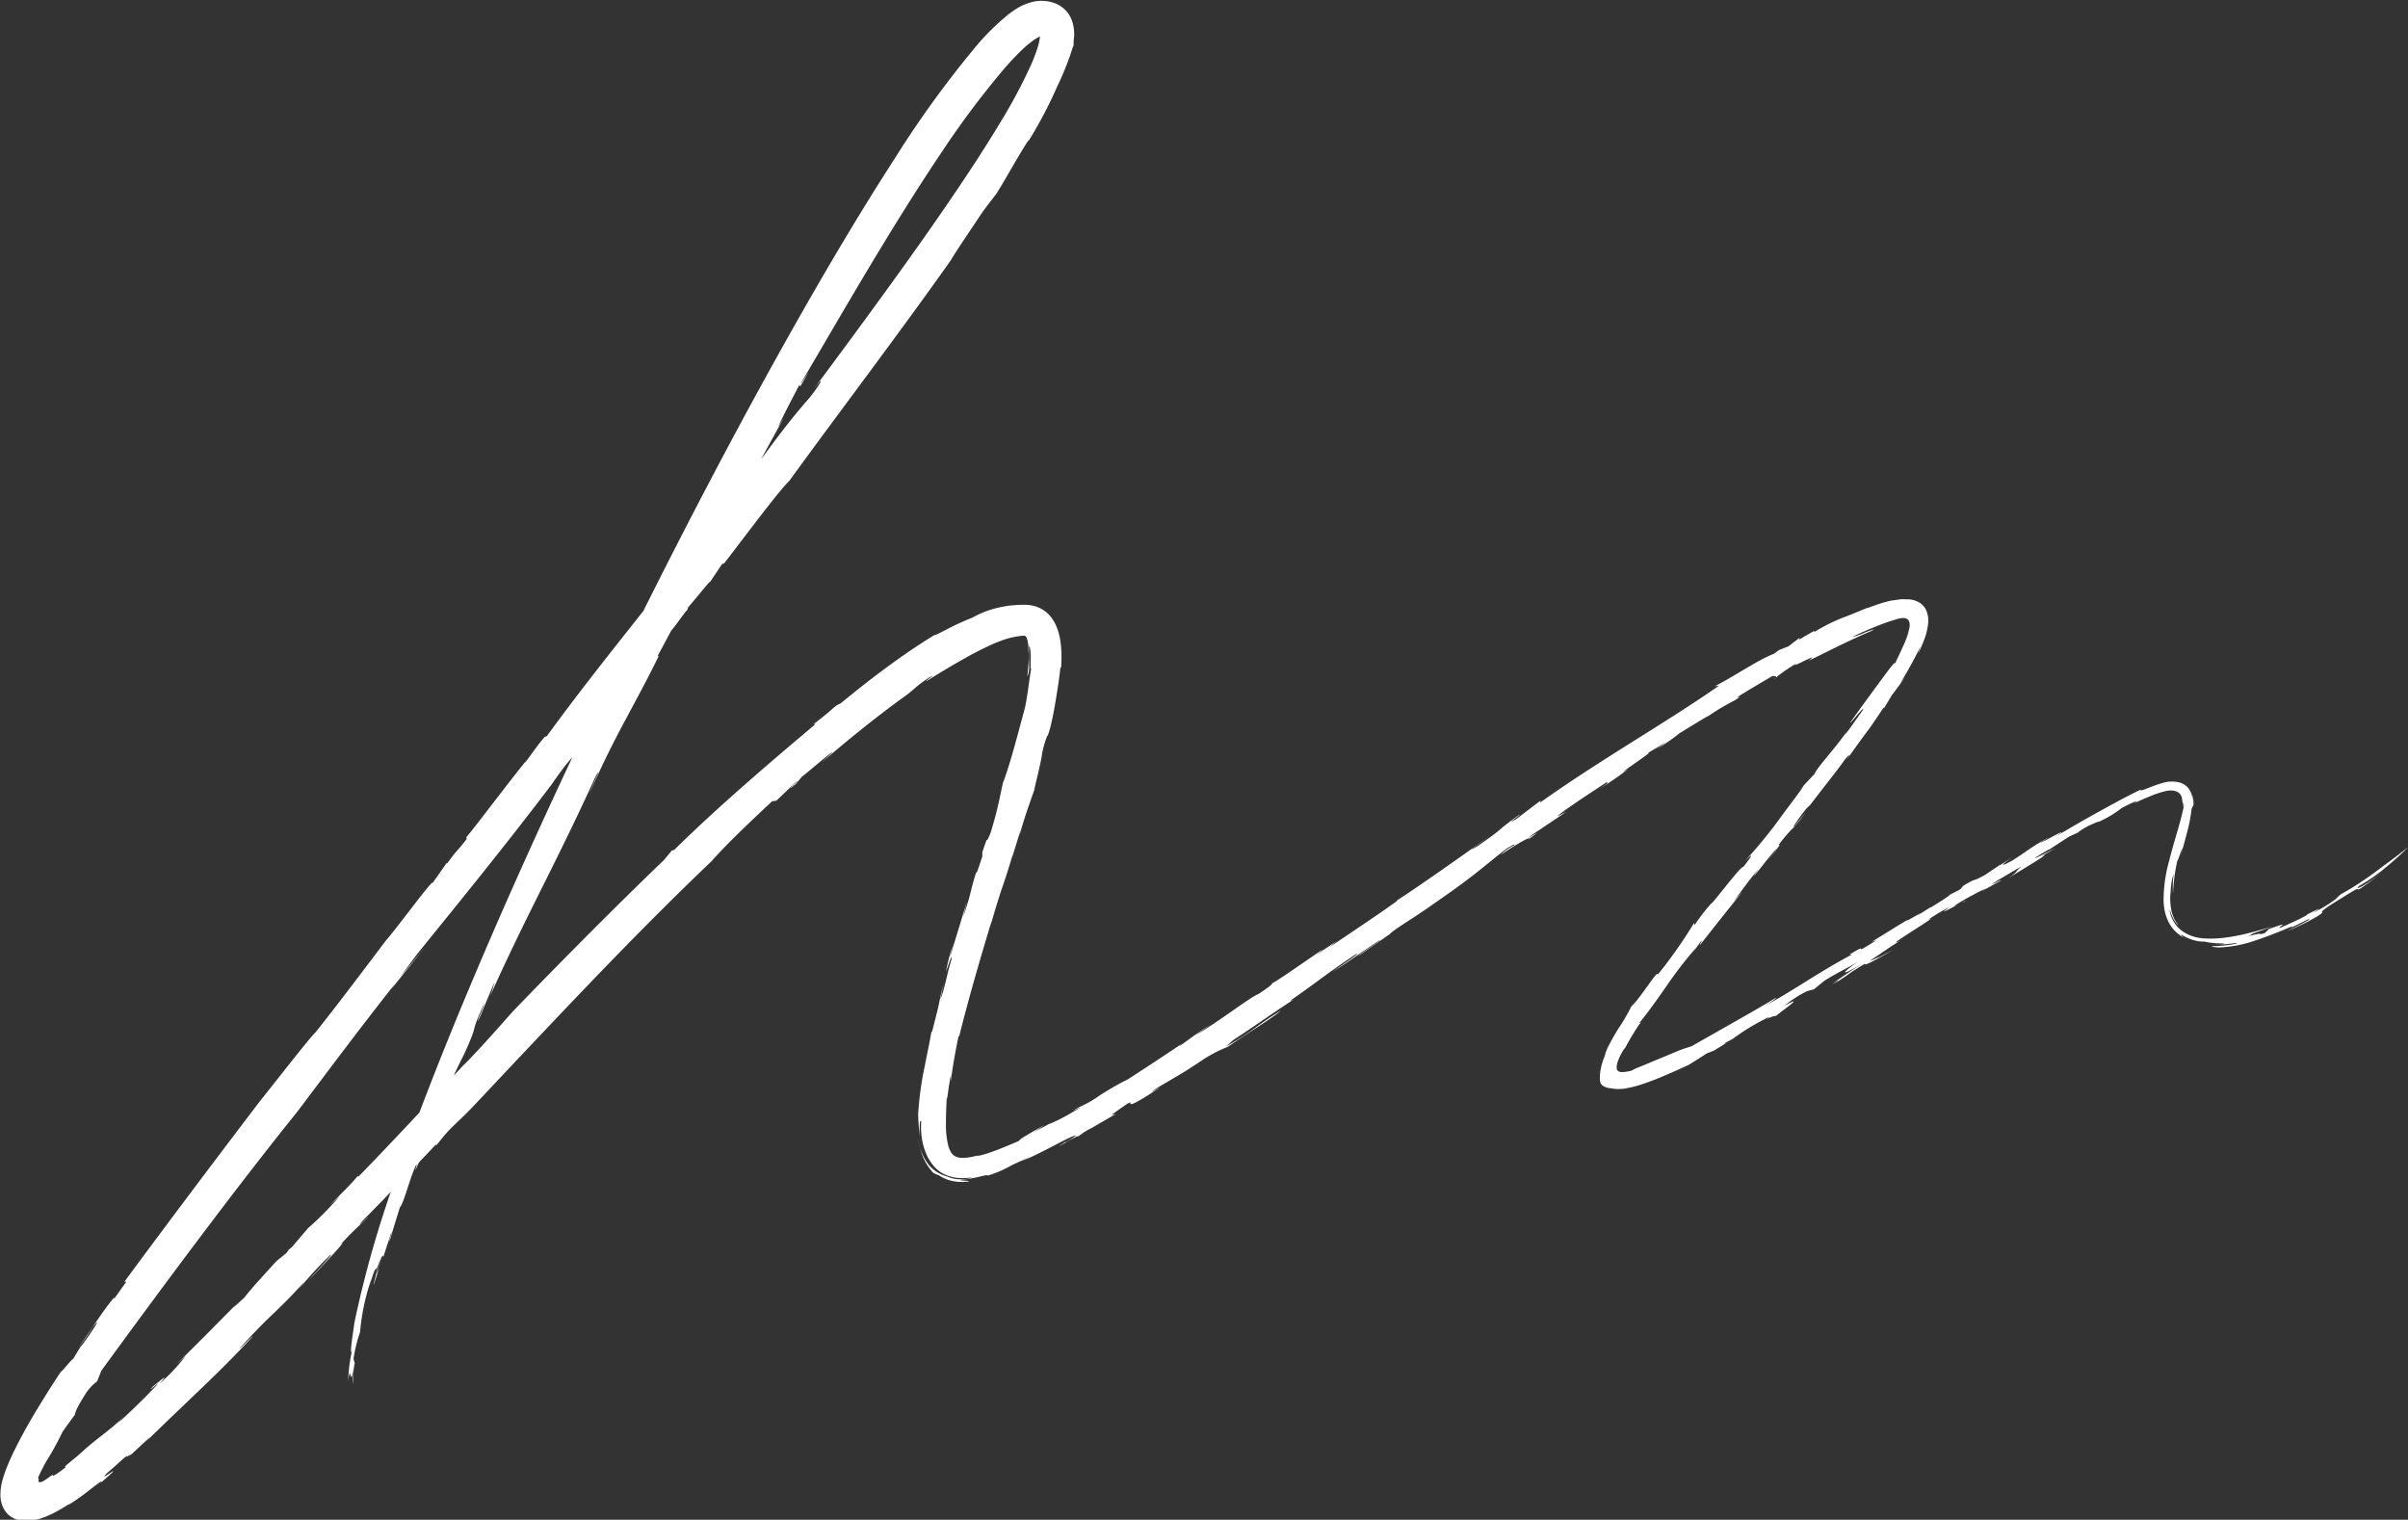
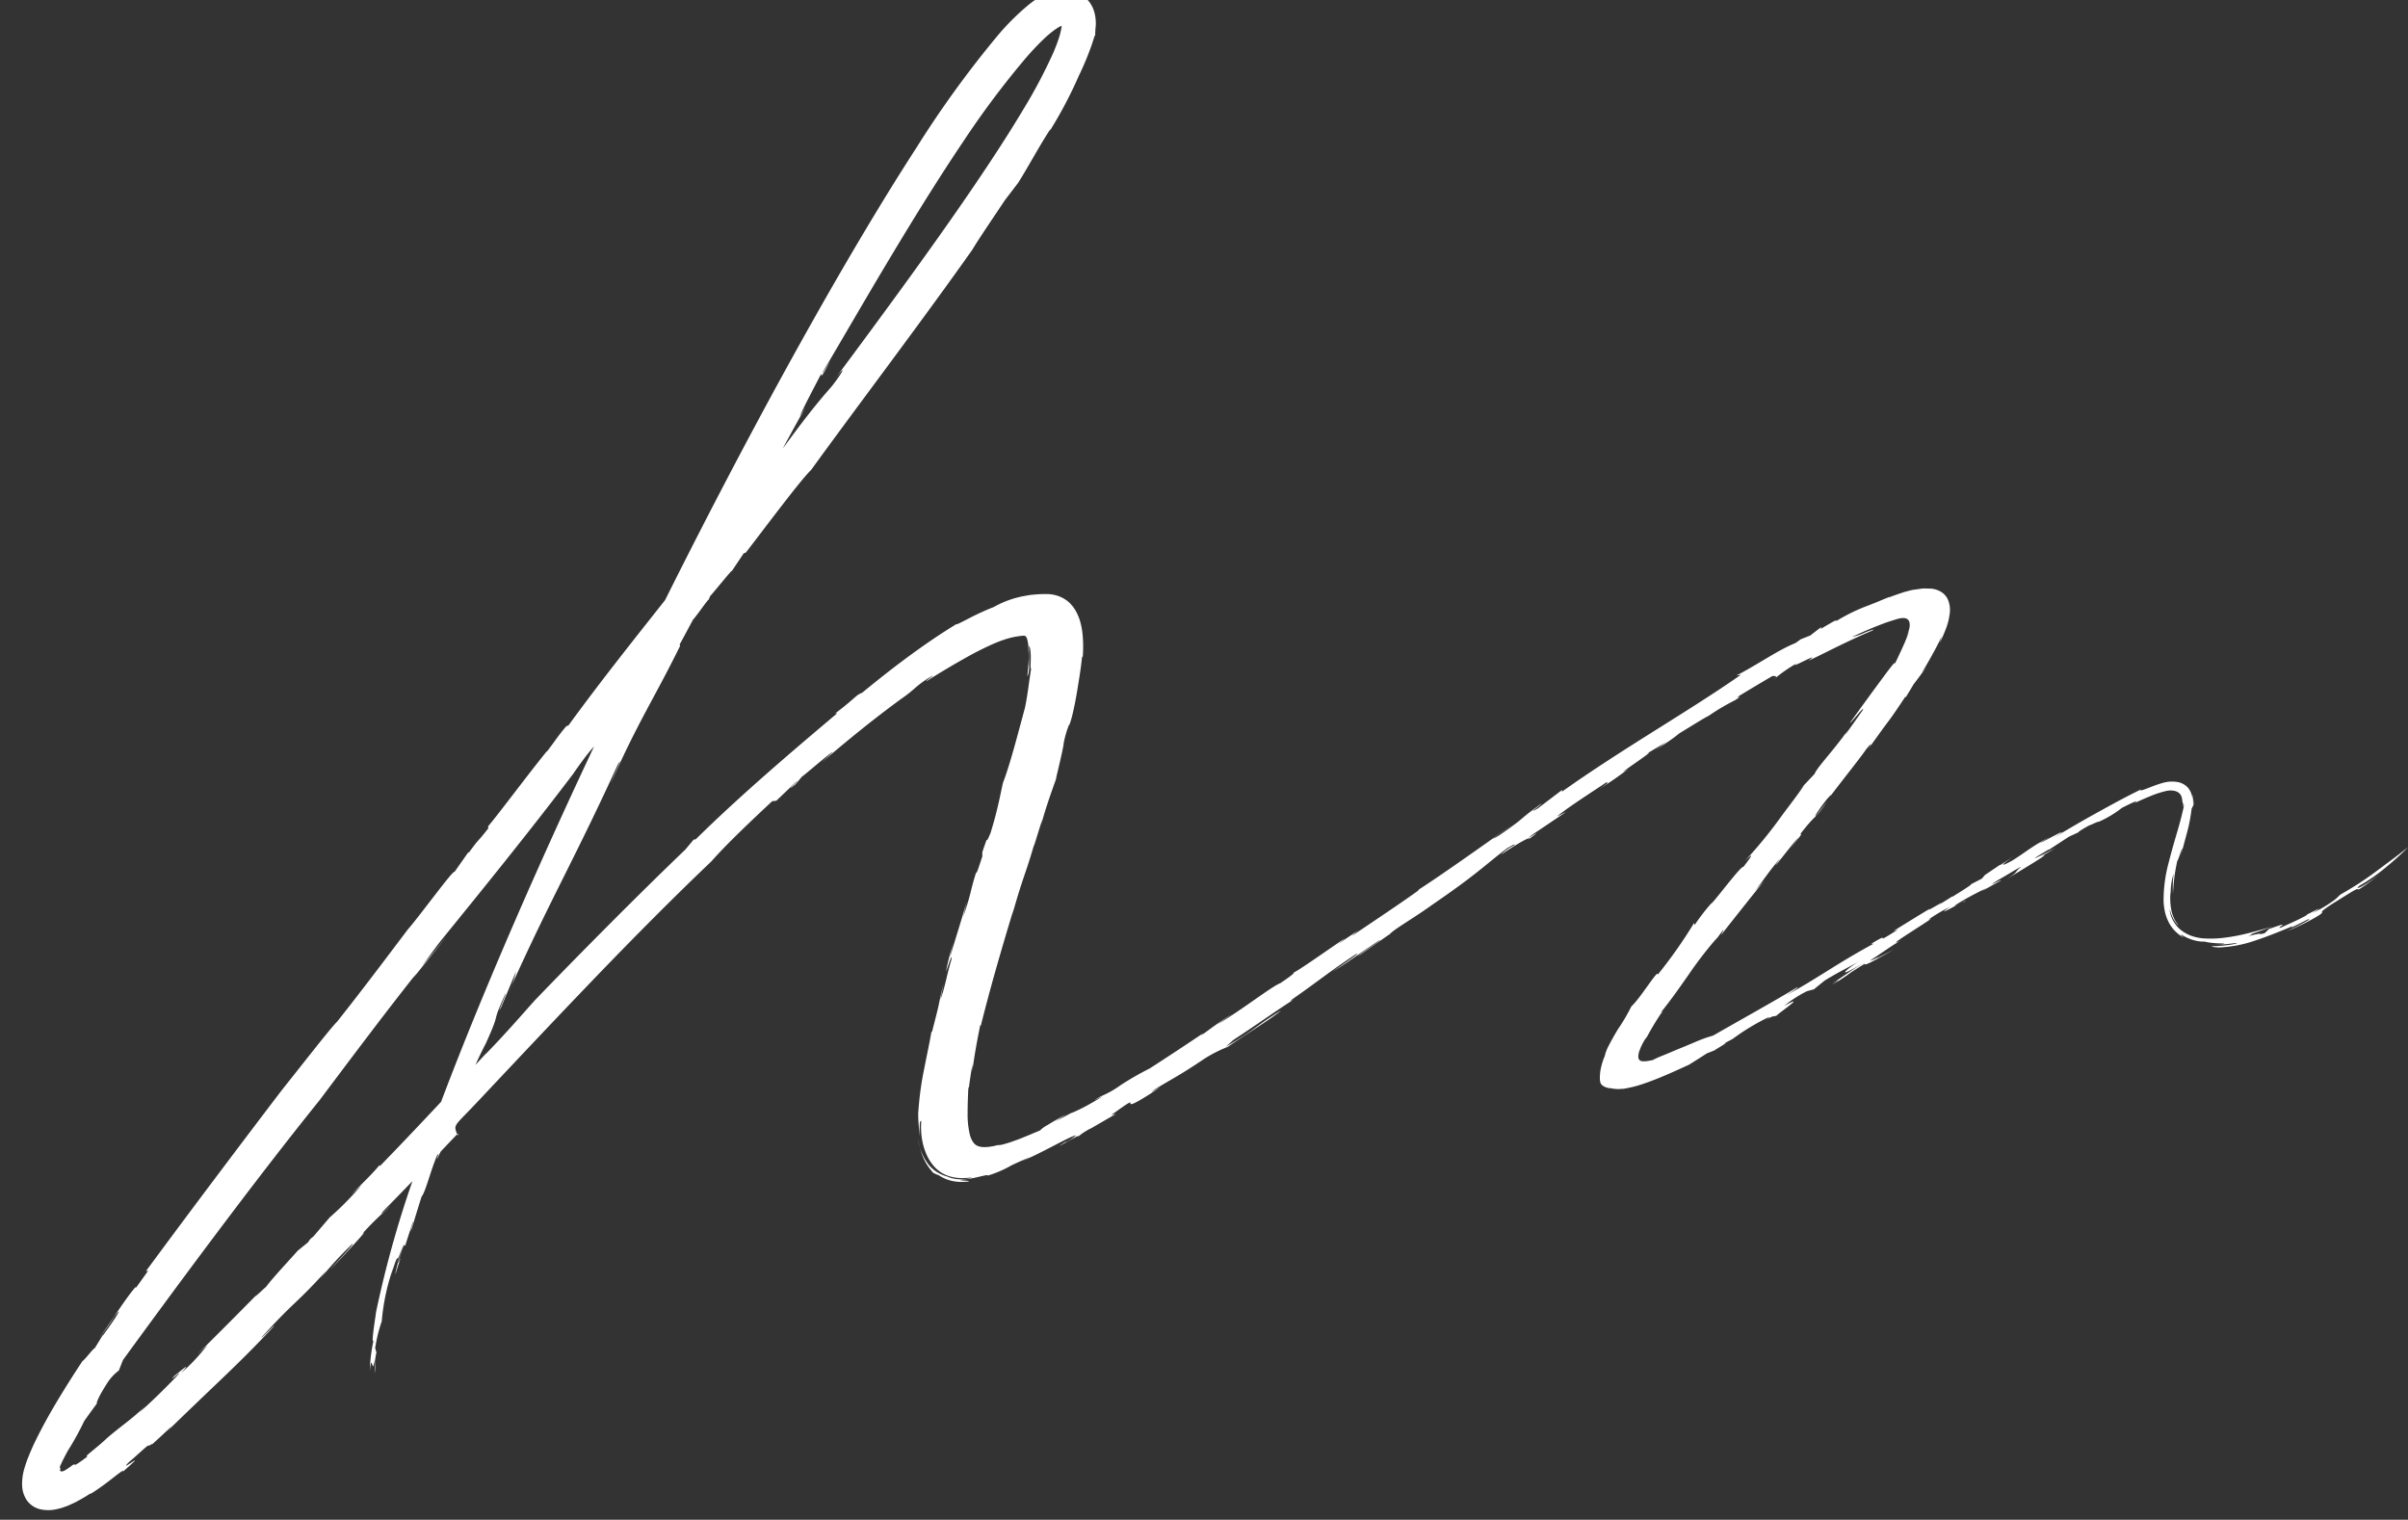
<svg xmlns="http://www.w3.org/2000/svg" width="142.611" height="90" viewBox="0 0 142.611 90">
  <rect x="0" y="0" width="142.611" height="90" fill="#333333" stroke="none" />
-   <path id="Path_43" data-name="Path 43" d="M1113.684,65.142c2.06-2.187,4.419-4.7,6.8-7.176s4.8-4.91,6.951-6.956c.855-.973,2.22-2.273,3.6-3.562l.245-.028,1.139-1.086c.507-.393-.885.824,0,.112l.385-.461c.063-.022.826-.682,1.342-1.1s.77-.609-.2.285c1.54-1.324,3.112-2.6,4.735-3.786a7.7,7.7,0,0,0,.842-.663,6.079,6.079,0,0,1,.956-.675c.271-.127-.424.309-.3.289.927-.583,1.661-1.013,2.292-1.366a18.621,18.621,0,0,1,1.686-.851,7.933,7.933,0,0,1,.793-.293c.134-.036.272-.078.41-.1.07-.015.141-.03.21-.038s.152-.024.2-.027l.144-.013a.2.2,0,0,1,.056,0,.183.183,0,0,1,.1.062.229.229,0,0,1,.035.058,1.127,1.127,0,0,1,.051.164,2.721,2.721,0,0,1,.064.56q-.016-.148-.041-.283a4.87,4.87,0,0,1,.032,1.123c-.012.2-.031.379-.044.511a1.5,1.5,0,0,0-.017.221,1.468,1.468,0,0,0,.1-.686c0-.128-.005-.277-.008-.467s0-.408,0-.663c.069.032.11.366.107.709s-.029.672.022.638c-.149.92-.195,1.489-.364,2.314-.377,1.385-.894,3.41-1.3,4.436-.166.695-.281,1.495-.735,2.969-.42,1.026-.008-.276-.492,1.149l0,.252c-.381,1.174-.342.984-.36.931-.4,1.261-.238,1.077-.773,2.649l.209-.9c-.338,1.181-.5,1.654-.994,3.3a7.141,7.141,0,0,1,.327-1.185,13.045,13.045,0,0,0-.562,2.022c.068-.131.416-1.266.319-.689-.253.812-.408,1.768-.646,2.334l.181-.916c-.213.864-.249,1.1-.308,1.366s-.137.557-.389,1.551c.02-.109-.009-.061-.013-.108-.106.643-.268,1.375-.427,2.193a18.506,18.506,0,0,0-.362,2.728q0-.191,0-.381a10.5,10.5,0,0,0,.106,1.717,5.5,5.5,0,0,1-.018-.634,1.347,1.347,0,0,1,.022-.247c.018-.078.041-.026.074-.078a4.53,4.53,0,0,0,.035,1.051,3.76,3.76,0,0,0,.306,1.023,2.731,2.731,0,0,0,.337.541,2.07,2.07,0,0,0,.573.5,2.339,2.339,0,0,0,1.045.284,1.7,1.7,0,0,0,.228,0,3.519,3.519,0,0,0,.469-.041,1,1,0,0,1-.438.1,1.976,1.976,0,0,1-1.036-.155,2.172,2.172,0,0,1-.622-.28,2.12,2.12,0,0,1-.442-.391,3.146,3.146,0,0,1-.651-1.573,5.356,5.356,0,0,0,.179.77,3.576,3.576,0,0,0,.306.7c.242.408.5.615.352.52.064.035.126.069.189.1s.131.056.2.08a2.293,2.293,0,0,0,.959.37,3.048,3.048,0,0,0,.421.03l.375-.023c.135-.045-.2-.049-.366-.066-.088-.011-.139-.028-.07-.037l.193-.025.175-.02.11-.013.119-.024c.386-.066.606-.136.755-.162a.719.719,0,0,1,.227-.03c.046.013-.057.072.046.013a6.68,6.68,0,0,0,1.293-.554c.172-.094.343-.168,1.2-.556l-.325.174c-.121.06-.242.117-.318.145,1.263-.5,2.936-1.514,3.345-1.587a2.529,2.529,0,0,1-.625.412l.009-.028c-.627.394-.358.243.023.031s.87-.487.7-.321a3.65,3.65,0,0,1,.808-.521l1.443-.838-.273.067c1.145-.83,1.129-.78,1.13-.7s.01.186,1.185-.561c1.466-.986-.577.336.31-.289,1.018-.623,1.432-.8,2.877-1.777a8.033,8.033,0,0,1,1.4-.712c.866-.611,2.7-1.742,3.153-2.153-1.545.941-1.444,1.085-3.277,2.149l.447-.4c1.226-.8,2.758-1.883,3.613-2.42-.179.1-.267.131-.171.043,1.71-1.194,2.156-1.606,3.845-2.724.266-.082-.721.575-1.432,1.066,1.118-.681,1.133-.764,2.822-1.886.129,0-1.13.767-1.284.957l1.841-1.286c-.005.009.005.008.008.012.2-.283,1.418-.958,2.529-1.764,2.681-1.838,3-2.251,4.431-3.346.418-.246.553-.3.4-.161a2.544,2.544,0,0,0-.761.544c.9-.63,2.049-1.255,1.57-.87,1.421-1.01-.554.3.305-.329l1.979-1.333c-.268.107-.971.567.026-.165.854-.6,1.277-.867,2.41-1.621-.147.135.408-.161-.442.4a17.123,17.123,0,0,0,1.712-1.182c-1.272.774,2.008-1.389,1.03-.857l1.275-.767c-.285.184-.3.238-.72.5a10.461,10.461,0,0,0,1.436-.976c.45-.27,1.6-.993,1.715-1.022a12.992,12.992,0,0,1,1.576-.935c.585-.382.016-.081.173-.213q1.013-.62,2.037-1.217c.136-.019.378.005.08.2a8.751,8.751,0,0,1,1.377-.961c-.313.235.084.029.447-.146s.689-.325.226,0c.355-.153,1.015-.493,1.725-.839s1.469-.7,2.008-.923c.323-.158.025-.07-.35.077a3.905,3.905,0,0,1-.806.281c.76-.36,1.345-.6,1.824-.781.241-.095.451-.158.648-.221l.181-.056a1,1,0,0,1,.163-.04.822.822,0,0,1,.341-.018.318.318,0,0,1,.251.228.834.834,0,0,1-.011.408,1.965,1.965,0,0,1-.071.233l-.023.061-.039.095c-.025.064-.056.13-.086.2.045-.093.088-.186.128-.279.031-.069.055-.126.079-.192q-.023.088-.048.165c-.005.02-.023.065-.034.1l-.037.1c-.05.13-.1.241-.138.337-.085.193-.148.329-.2.446-.112.235-.185.4-.385.809.064-.212-.208.138-.693.794s-1.19,1.618-1.941,2.664c-.084.208.92-1.112.74-.726q-.49.7-.995,1.4c-.08.095.018-.066.139-.252-.883,1.26-1.827,2.205-2,2.63l-1.076,1.144.43-.449c-.091.2-1.146,1.568-1.353,1.861a27.093,27.093,0,0,1-2.138,2.609c.224-.214.774-.754-.079.342-.119-.114-1.861,2.244-1.9,2.16a11.353,11.353,0,0,0-.991,1.288l-.022-.137a28.075,28.075,0,0,1-2.161,3.073c.057-.4-1.021,1.393-1.558,1.875a11.576,11.576,0,0,1-.791,1.347c-.092.151-.182.3-.266.451s-.151.268-.249.462a2.542,2.542,0,0,0-.273.685,3.877,3.877,0,0,0-.247.814,2.924,2.924,0,0,0-.041.419,1.7,1.7,0,0,0,.01.233.478.478,0,0,0,.08.214.721.721,0,0,0,.3.178,1,1,0,0,0,.16.039l.166.016.066.017.082.008.2.016c.076,0,.163-.01.255-.015.046,0,.093,0,.143-.013l.159-.03a6.42,6.42,0,0,0,.726-.18l.2-.065.19-.066c.1-.032.194-.07.292-.106.788-.293,1.618-.679,2.239-.963.363-.222.719-.45,1.074-.679l.438-.172c.166-.119,1.077-.635.487-.363l.6-.32a13.318,13.318,0,0,1,1.976-1.213c.282-.139.225-.071-.023.09.589-.336.368-.136.711-.284-.429.215,1.994-1.423.388-.552a7.213,7.213,0,0,1,1.351-.869l.406-.108.625-.51c.886-.547,1.3-.715,2.033-1.138-.734.45-1.533,1.176.376.024-1,.617-1.458.967-1.967,1.3.4-.233.6-.342.01.068,1.478-.925.465-.358,1.934-1.258-.029.136.4-.085,1.707-.834l-1,.519a1.475,1.475,0,0,1,.171-.135,1.893,1.893,0,0,1-.581.274c.292-.175,1.645-1.142,1.922-1.238-1.563.764,2.522-1.673,1.526-1.181a9.491,9.491,0,0,1,1.311-.778c-1.192.812.987-.463.823-.281.443-.3-1.007.522-.407.114.73-.45,1.3-.722,1.727-.941l-.3.2,1.158-.643c.161-.155-1.144.586-.111-.064.286-.148,1.322-.8,1.31-.741-.464.357-.054.22-.937.768.734-.453,3.091-1.852,2.089-1.372l.889-.515c-.579.286-2.176,1.135-.4.08l-.006.027,1.2-.783.569-.263c-.029-.013.156-.146.62-.4.136-.041.58-.27.564-.215a6.293,6.293,0,0,0,1.384-.828c.762-.391,1.062-.5.728-.276.264-.123.578-.265.911-.4a5.693,5.693,0,0,1,1.009-.331l.114-.02.094-.005a.978.978,0,0,1,.178.01.72.72,0,0,1,.3.1.528.528,0,0,1,.231.413,1.143,1.143,0,0,1,.025.15c.005.043.005.1.009.138,0,.087,0,.138,0,.164,0,.052.011,0,.017-.073s.012-.154.021-.174.026.015.031.223c-.064.3-.174.757-.336,1.316s-.362,1.221-.544,1.945a8.566,8.566,0,0,0-.317,2.351,3.8,3.8,0,0,0,.082.633,2.657,2.657,0,0,0,.226.618,2.157,2.157,0,0,0,.888.9c-.166-.14-.191-.194-.146-.173a1.074,1.074,0,0,1,.124.069c.059.029.133.073.218.111a2.623,2.623,0,0,0,.588.191,2.462,2.462,0,0,0,.291.037,1.346,1.346,0,0,0,.234-.01c-.149-.008-.063.022.115.052a5.3,5.3,0,0,0,.656.062c.211.007.368.016.321.031a1.637,1.637,0,0,1-.241.028,4.518,4.518,0,0,1-.663.007,7.508,7.508,0,0,0,1.467-.071c.5-.04-.09.09-.638.138l-.381.029c-.112,0-.2.008-.248.015-.1.011-.026.042.365.067a7.467,7.467,0,0,0,2.189-.417c.672-.223,1.354-.493,2.217-.855-.263.181.062.023.4-.147s.69-.364.511-.2a10.092,10.092,0,0,1-1.292.648l.313-.112a13.859,13.859,0,0,0,1.484-.747c.244-.15.3-.2.307-.234.014-.064-.148-.027.609-.521.891-.554,1.238-.777,1.394-.844s.11.007.175-.006a15.466,15.466,0,0,0,1.551-1.16c-.976.837-1.963,1.325-1.514.937a10.407,10.407,0,0,0,1.613-1.13,15.99,15.99,0,0,0,1.268-1.154c-.592.474-.992.765-1.3.992l-.7.522a18.8,18.8,0,0,1-1.986,1.279c-.152.119-.2.2-.39.345a7.908,7.908,0,0,1-1.279.763c.9-.561-.091-.015-.365.1.159-.046-.1.1-.453.273s-.818.377-1.053.486c-.229.062-.006-.065.07-.134s.017-.062-.785.22c-.084.083-.168.17-.256.25-.325.09-.265.042-.293.029a4.823,4.823,0,0,0-.832.2c.369-.12.3-.148.38-.189s.3-.1,1.2-.438c-.544.169-1.028.3-1.475.411s-.86.189-1.263.242a6.49,6.49,0,0,1-1.2.06,2.819,2.819,0,0,1-1.257-.333,2.245,2.245,0,0,0,.38.146,1.758,1.758,0,0,1-.688-.389,1.905,1.905,0,0,1-.5-.769c-.089-.3-.08-.4-.07-.371s.048.173.115.34a1.79,1.79,0,0,0,.259.462c.088.113.151.16.107.094a1.7,1.7,0,0,1-.252-.418,2.206,2.206,0,0,1-.143-.464,3.718,3.718,0,0,1-.05-.957c.008-.038.011-.047.014-.047a3.887,3.887,0,0,1,.176-1.134,6.389,6.389,0,0,0-.036,1.163,10.773,10.773,0,0,1,.262-1.955c-.012.22.516-1.549.177-.185l.38-1.414a9.4,9.4,0,0,0,.281-1.448c.043-.08.081-.163.118-.249a2.18,2.18,0,0,0-.041-.438c-.02-.1-.041-.14-.041-.132s.012.068.022.185c.009.058.01.132.014.218s0,.18-.01.288a2.211,2.211,0,0,0-.016-.511,1.191,1.191,0,0,0-.271-.625,1.086,1.086,0,0,0-.675-.333,1.9,1.9,0,0,0-.747.045c-.453.123-.831.288-1.08.379s-.364.12-.262.02c-1.041.51-1.723.893-2.463,1.3s-1.526.851-2.717,1.569c.9-.575.357-.3-.172-.017s-1.04.558-.07-.032c-1.172.63-1.353.868-2.243,1.416-.865.466-.542.154.352-.421l-1.048.679.009-.029-.9.607c-1.01.545-.26.036-1.283.637l-.174.211-.714.37c.279-.121-.311.258-1.043.711l.005-.027-.885.557c.856-.584-.826.479-.453.176-.767.46-.782.472-2.155,1.321l.274-.093c-1.774,1.135-.122-.033-1.585.843l.128.006c-2.163,1.161-3.54,2.194-5.147,3.031.891-.533.622-.475.615-.446-1.336.809-3.558,2.042-4.955,2.846-.285.088-.461.139-.754.255s-.7.3-1.46.605c-.271.118-.485.208-.659.278l-.226.09-.117.05c-.145.06-.232.107-.37.176-.094.02-.2.042-.31.056a1.249,1.249,0,0,1-.173.016.6.6,0,0,1-.18-.012.242.242,0,0,1-.148-.1.335.335,0,0,1-.04-.18,1.154,1.154,0,0,1,.075-.353,3.382,3.382,0,0,1,.254-.542,1.709,1.709,0,0,1,.1-.156c.012-.015.03-.041.042-.055s.022-.023.028-.023a15.985,15.985,0,0,1,.858-1.429l.1-.094-.115.043c.644-.8,1.141-1.52,1.643-2.237a23.326,23.326,0,0,1,1.713-2.215l-.206.3.518-.712c.11-.09-.095.2-.088.261q1.261-1.608,2.544-3.2l-.543.6c.53-.679.837-1.176,1.486-1.92-.938,1.349.851-1.062,1.079-1.218l-.525.705c.742-.943.742-.944.625-.912.949-1.238.771-.752,1.6-1.931l-.636.8c-.22.211.191-.4.615-.939.109-.121.433-.483.118-.066.738-.981,1.893-2.423,2.195-2.874.419-.519.328-.313.125-.014.767-1.071.942-1.312,1.122-1.55s.364-.475,1.095-1.581l.008.06q.24-.388.472-.781.4-.518.777-1.055l-.293.372c.231-.372.408-.682.591-1.012s.374-.678.6-1.156c-.041.138-.084.275-.129.411.139-.289.254-.547.354-.81a3.747,3.747,0,0,0,.242-.949,1.614,1.614,0,0,0-.091-.777,1.027,1.027,0,0,0-.467-.525,1.426,1.426,0,0,0-.322-.128l-.175-.036-.189-.005c-.128,0-.257-.014-.394,0l-.43.06a2.381,2.381,0,0,0-.374.078c-.112.031-.235.058-.353.1-.237.079-.5.165-.774.282-.157.048.184-.1.367-.173l-.669.266c-.185.08-.34.144-.478.2-.273.109-.464.187-.661.259a10.534,10.534,0,0,0-1.721.86c.109-.081-.113.008-.046-.047-.287.166-.575.331-.857.5l.029-.108c-.217.166-.437.327-.65.5l-.571.226-.314.225c-.993.39-2.213,1.259-3.494,1.92l.264-.043c-2.976,2.091-7.037,4.39-10.6,6.926l.019-.111-1.439,1.094c-.835.491.442-.385.169-.249-1.57,1.124-.6.551-2.437,1.836-.978.6.3-.275.726-.6-1.713,1.218-4.245,3.011-5.5,3.815-.021.028-.089.092-.023.052-1.137.823-2.681,1.836-3.954,2.709a3.8,3.8,0,0,1,.636-.5c-.461.309-1.1.713-1.474,1.012l.441-.385c-.986.656-2.841,1.984-3.106,2.062.136-.054.12.03-.731.6-.538.211-2.286,1.589-3.7,2.426.148-.13,1.149-.8.865-.61-.7.424-1.291.875-1.877,1.3l.159-.162q-1.584,1.066-3.187,2.1a17.3,17.3,0,0,0-1.712.983,6.088,6.088,0,0,1-1.179.666c-1.177.669,1.014-.516-.466.345a11.191,11.191,0,0,1-1.316.665l.156-.094c-.349.187-.7.38-1.049.558.211-.134.419-.275.627-.416-.447.251-.832.467-1.1.638a1.707,1.707,0,0,0-.45.322l-.713.3c-.248.1-.5.207-.735.289l-.341.121c-.109.036-.21.063-.3.09a2.049,2.049,0,0,1-.441.087c.1-.035.206-.061.312-.1-.152.053-.295.08-.438.12s-.271.047-.4.072l-.175.008a.887.887,0,0,1-.163,0,.911.911,0,0,1-.256-.049.546.546,0,0,1-.176-.093.585.585,0,0,1-.131-.134,1.394,1.394,0,0,1-.2-.442,5.215,5.215,0,0,1-.137-1.282c0-.466.018-.952.042-1.47.029-.152.045-.131.011.189.055-.536.138-1.079.237-1.622l-.008.4c.117-.9.281-1.812.468-2.721l.031.045c.221-.891.524-2.036.865-3.243s.719-2.479,1.068-3.626l-.087.348c.716-2.518.792-2.4,1.323-4.248a1.548,1.548,0,0,1-.044.2l.514-1.653-.076.377c.3-1.247,1.173-3.487.876-2.746.172-.71.466-1.936.472-2.159a5.967,5.967,0,0,1,.306-1.056c.023-.021.031.049.188-.525.163-.677.232-1.084.312-1.555l.128-.8c.047-.315.106-.69.155-1.189l.037.045a7.677,7.677,0,0,0-.007-1.332,4.447,4.447,0,0,0-.151-.805,2.867,2.867,0,0,0-.229-.558,2.127,2.127,0,0,0-.468-.584,2.005,2.005,0,0,1,.424.476,1.981,1.981,0,0,0-.893-.773,2.034,2.034,0,0,0-.5-.141,2.149,2.149,0,0,0-.245-.024l-.058,0h-.134c-.248,0-.425.018-.606.031s-.343.038-.5.068a5.748,5.748,0,0,0-1.9.669,14.74,14.74,0,0,0-1.434.652c-.45.231-.789.414-.776.358-1.085.66-2,1.3-2.888,1.954s-1.752,1.335-2.7,2.114c-.388.145-.41.333-1.6,1.227l.13-.016c-2.647,2.232-5.674,4.8-8.383,7.465l-.126.023-.491.587c-2.955,2.83-6.667,6.592-8.922,8.938-.712.794-1.77,2.021-2.956,3.228l.115-.135c-2,2.161-4.118,4.443-6.355,6.746.115-.166-.119.051.114-.223-.467.608-1.291,1.369-1.767,1.867l.593-.548a18.178,18.178,0,0,1-1.885,1.913l-.94,1.1a1.738,1.738,0,0,1-.2.168l-.149.211-.6.488c-.233.272-1.536,1.663-1.886,2.153-.119.078-1.073,1.026-.361.268q-1.841,1.878-3.708,3.722l.6-.554a10.984,10.984,0,0,1-1.569,1.67c.723-.789-.008-.133-.372.146-.484.523.488-.386.246-.1-.606.664-1.964,1.98-2.337,2.271l.372-.383c-.872.839-1.369,1.123-2.262,1.89-.773.727-1.422,1.135-1.177,1.105-.6.459-.727.507-.755.5s.043-.094-.156.03c-.067.052-.153.117-.251.181l-.154.1a.5.5,0,0,1-.176.072c-.058.011-.12,0-.131-.055a.144.144,0,0,1,.038-.116c-.057.007-.063-.057-.037-.136a.6.6,0,0,1,.024-.061l.111-.236c.1-.2.211-.414.325-.621a17.14,17.14,0,0,0,.968-1.757q.365-.515.743-1.025c-.011-.056.043-.318.6-1.19a2.811,2.811,0,0,1,.707-.773l.245-.626c3.312-4.542,7.74-10.541,11.628-15.365,1.662-2.208,3.747-5,5.753-7.532l-.205.294,2.011-2.5-1.492,1.793c.418-.563.732-1.011,1.152-1.544,2.221-2.734,5.187-6.384,7.809-9.849,1.6-2.319,1.274-1.374,2.835-3.572-.129.191-.163.274-.277.447,1.743-2.32,2.689-3.578,4.393-5.934-.069.369,1.157-1.495,1.068-1.233l.093-.234c.43-.483,1.373-1.677,1.278-1.474l.715-1.067.124-.044c1.044-1.34,3.219-4.275,3.873-4.9,2.468-3.416,6.488-8.711,9.547-13.042.38-.644,1.259-1.921,1.928-2.932l.788-1.032c.656-1.047,1.27-2.215,1.909-3.18,0,.011-.013.055-.051.128a25.271,25.271,0,0,0,1.721-3.259,17.506,17.506,0,0,0,.754-1.8c.168-.485.235-.789.228-.516a4.555,4.555,0,0,1,.032-.681,2.616,2.616,0,0,0-.084-.785,1.867,1.867,0,0,0-.243-.532,1.7,1.7,0,0,0-.483-.473,1.858,1.858,0,0,0-.551-.239,2.322,2.322,0,0,0-.465-.069,2.524,2.524,0,0,0-.449.024,2.5,2.5,0,0,0-.361.085,3.692,3.692,0,0,0-.444.171l-.143.072a5.475,5.475,0,0,0-.8.555,14.533,14.533,0,0,0-1.731,1.718,61.289,61.289,0,0,0-4.885,6.734c-3.746,5.786-8.307,13.914-12.8,22.676s-8.915,18.154-12.394,26.451c-1.741,4.148-3.245,8.022-4.408,11.4a63.109,63.109,0,0,0-2.386,8.405c-.035.292-.125.838-.169,1.24s-.049.657.041.355a9.355,9.355,0,0,0-.242,2.1,2.609,2.609,0,0,1,.078-.683c.026-.055.042.014.064.086s.043.143.072.092a3.563,3.563,0,0,0,.13-.633,9.71,9.71,0,0,0-.057,1.069,3.218,3.218,0,0,0,.03-.614c.019-.358.065-.7.092-.57-.033-.1-.059-.209-.089-.314a8.788,8.788,0,0,1,.389-1.586,12.723,12.723,0,0,1,.676-3.16l-.141.51c.435-1.5.355-.889.468-1.195l-.1.329q.222-.618.455-1.23c-.353.929-.708,2.533-.472,1.707.572-1.761-.173.449.218-.884.252-.824.247-.572.274-.523.156-.491.314-.982.479-1.47.039.069-.327.97-.07.395q.279-.933.572-1.863c.263-.291.647-2.021,1.1-2.8-.458,1.323.092-.1.061.127q.6-1.606,1.23-3.2c.139-.294-.287.856-.1.369.277-.585.357-1,.488-1.321a23.845,23.845,0,0,1,1.025-2.243c.959-2.119.255-.954,1.154-2.926.168-.238-.66,1.59-.225.729l.865-2.075a5.579,5.579,0,0,1-.426,1.21c1.235-2.775,2.281-4.869,3.294-6.9s1.995-4.011,3.146-6.536c.4-.676-.2.529-.39,1.054,1.632-3.676,2.581-5.032,4.088-8.1l-.027-.082c2.285-4.19,4.807-9.348,7.449-14.045l-.344.545c.3-.68.868-1.734,1.272-2.522.093-.1-.2.622.538-.757-.176.272-.514.838-.446.653,1.188-1.987,2.969-5.113,5.033-8.494,1.032-1.69,2.135-3.443,3.275-5.137a52,52,0,0,1,3.517-4.729,16.5,16.5,0,0,1,1.24-1.344,6.382,6.382,0,0,1,.646-.549c.054-.042.106-.075.157-.108a1.631,1.631,0,0,1,.149-.09,1.187,1.187,0,0,1,.232-.1.06.06,0,0,0,.023-.006c.006,0,.013,0,.019,0a.028.028,0,0,1,.017,0,.231.231,0,0,1,.032,0c.005,0,.006,0,.007,0h0s0,0,0,0l.008-.029a.669.669,0,0,1,.024-.088l.017-.044.011-.032a.5.5,0,0,1,.03-.061.223.223,0,0,1,.02-.038l.015-.023.008-.01a.454.454,0,0,1-.114.071.494.494,0,0,1-.07.031c-.022.007-.061.025-.091.033l-.048.013s0,0,0,0a.013.013,0,0,0,0,.006.828.828,0,0,1,0,.212,3.725,3.725,0,0,1-.175.753c-.088.274-.2.558-.321.843a30.656,30.656,0,0,1-1.81,3.413c-.675,1.127-1.392,2.242-2.126,3.347-1.47,2.209-3.007,4.378-4.543,6.5s-3.079,4.209-4.587,6.236c.919-1.237.647-.621-.077.287-2.11,2.385-3.288,4.42-5.4,6.89-3.527,4.721-6.943,8.73-10.174,13.168l-.122.039c-.531.624-.629.83-1.154,1.511l0-.029c-1.276,1.582-2.738,3.562-3.485,4.459l.018.109c-.741.954-.437.454-1.165,1.457l-.01-.053-.831,1.183c-.026-.2-2.113,2.675-2.759,3.4-.944,1.246-2.723,3.622-4.2,5.477-.329.3-2.112,2.6-3.272,4.05-2.189,2.874-5.3,6.991-8.036,10.706l.124-.013-.7.979c-.006-.026-.109.1-.011-.054-.632.694-1.589,2.282-2.191,3.046a10.239,10.239,0,0,0,.89-1.25c.607-.782.13.037-.668,1.109l0-.033-.477.78c-.117.043-.61.713-.727.762-.551.832-1.042,1.611-1.5,2.375s-.872,1.511-1.26,2.3c-.1.2-.191.4-.283.611l-.091.212-.109.272c-.069.182-.135.365-.186.547a3.181,3.181,0,0,0-.149,1.042,1.681,1.681,0,0,0,.261.863,1.324,1.324,0,0,0,.341.349,1.4,1.4,0,0,0,.43.2,2.191,2.191,0,0,0,1.007.007l.282-.07c.1-.032.193-.07.291-.1a2.783,2.783,0,0,0,.294-.126c.1-.048.2-.086.3-.143.464-.25.615-.35.86-.507-.167.158.5-.277,1.058-.709s1.069-.838.787-.517c1.894-1.651-.385.181.43-.63.535-.448,1.052-.961,1.179-1.006-.221.242.476-.313.065.073q.615-.557,1.214-1.125c.122-.1-.13.163-.258.294,1.207-1.174,2.284-2.2,3.323-3.194s2.033-1.978,3.049-3.078c.12-.194-.84.841-.724.649,2.03-2.229,1.922-1.845,3.814-3.921l-.352.468a22.89,22.89,0,0,1,1.89-2.055c.24-.132-.823.962-1.292,1.508.711-.738,2.478-2.629,1.881-2.108.825-.908,1.184-1.18,1.655-1.645,0-.03-.827.793-.361.246,1.181-1.178,2.949-3.051,4.355-4.525,0,.027.122-.055.008.081C1112.139,66.537,1112.152,66.787,1113.684,65.142Z" transform="translate(-1085.303 0)" fill="#fff" />
+   <path id="Path_43" data-name="Path 43" d="M1113.684,65.142c2.06-2.187,4.419-4.7,6.8-7.176s4.8-4.91,6.951-6.956c.855-.973,2.22-2.273,3.6-3.562l.245-.028,1.139-1.086c.507-.393-.885.824,0,.112l.385-.461c.063-.022.826-.682,1.342-1.1s.77-.609-.2.285c1.54-1.324,3.112-2.6,4.735-3.786a7.7,7.7,0,0,0,.842-.663,6.079,6.079,0,0,1,.956-.675c.271-.127-.424.309-.3.289.927-.583,1.661-1.013,2.292-1.366a18.621,18.621,0,0,1,1.686-.851,7.933,7.933,0,0,1,.793-.293c.134-.036.272-.078.41-.1.07-.015.141-.03.21-.038s.152-.024.2-.027l.144-.013a.2.2,0,0,1,.056,0,.183.183,0,0,1,.1.062.229.229,0,0,1,.035.058,1.127,1.127,0,0,1,.051.164,2.721,2.721,0,0,1,.064.56q-.016-.148-.041-.283a4.87,4.87,0,0,1,.032,1.123c-.012.2-.031.379-.044.511a1.5,1.5,0,0,0-.017.221,1.468,1.468,0,0,0,.1-.686c0-.128-.005-.277-.008-.467s0-.408,0-.663c.069.032.11.366.107.709s-.029.672.022.638c-.149.92-.195,1.489-.364,2.314-.377,1.385-.894,3.41-1.3,4.436-.166.695-.281,1.495-.735,2.969-.42,1.026-.008-.276-.492,1.149l0,.252c-.381,1.174-.342.984-.36.931-.4,1.261-.238,1.077-.773,2.649l.209-.9c-.338,1.181-.5,1.654-.994,3.3a7.141,7.141,0,0,1,.327-1.185,13.045,13.045,0,0,0-.562,2.022c.068-.131.416-1.266.319-.689-.253.812-.408,1.768-.646,2.334l.181-.916c-.213.864-.249,1.1-.308,1.366s-.137.557-.389,1.551c.02-.109-.009-.061-.013-.108-.106.643-.268,1.375-.427,2.193a18.506,18.506,0,0,0-.362,2.728q0-.191,0-.381a10.5,10.5,0,0,0,.106,1.717,5.5,5.5,0,0,1-.018-.634,1.347,1.347,0,0,1,.022-.247c.018-.078.041-.026.074-.078a4.53,4.53,0,0,0,.035,1.051,3.76,3.76,0,0,0,.306,1.023,2.731,2.731,0,0,0,.337.541,2.07,2.07,0,0,0,.573.5,2.339,2.339,0,0,0,1.045.284,1.7,1.7,0,0,0,.228,0,3.519,3.519,0,0,0,.469-.041,1,1,0,0,1-.438.1,1.976,1.976,0,0,1-1.036-.155,2.172,2.172,0,0,1-.622-.28,2.12,2.12,0,0,1-.442-.391,3.146,3.146,0,0,1-.651-1.573,5.356,5.356,0,0,0,.179.77,3.576,3.576,0,0,0,.306.7c.242.408.5.615.352.52.064.035.126.069.189.1s.131.056.2.08a2.293,2.293,0,0,0,.959.37,3.048,3.048,0,0,0,.421.03l.375-.023c.135-.045-.2-.049-.366-.066-.088-.011-.139-.028-.07-.037l.193-.025.175-.02.11-.013.119-.024c.386-.066.606-.136.755-.162a.719.719,0,0,1,.227-.03c.046.013-.057.072.046.013a6.68,6.68,0,0,0,1.293-.554c.172-.094.343-.168,1.2-.556l-.325.174c-.121.06-.242.117-.318.145,1.263-.5,2.936-1.514,3.345-1.587a2.529,2.529,0,0,1-.625.412l.009-.028c-.627.394-.358.243.023.031s.87-.487.7-.321a3.65,3.65,0,0,1,.808-.521l1.443-.838-.273.067c1.145-.83,1.129-.78,1.13-.7s.01.186,1.185-.561c1.466-.986-.577.336.31-.289,1.018-.623,1.432-.8,2.877-1.777a8.033,8.033,0,0,1,1.4-.712c.866-.611,2.7-1.742,3.153-2.153-1.545.941-1.444,1.085-3.277,2.149l.447-.4c1.226-.8,2.758-1.883,3.613-2.42-.179.1-.267.131-.171.043,1.71-1.194,2.156-1.606,3.845-2.724.266-.082-.721.575-1.432,1.066,1.118-.681,1.133-.764,2.822-1.886.129,0-1.13.767-1.284.957l1.841-1.286c-.005.009.005.008.008.012.2-.283,1.418-.958,2.529-1.764,2.681-1.838,3-2.251,4.431-3.346.418-.246.553-.3.4-.161a2.544,2.544,0,0,0-.761.544c.9-.63,2.049-1.255,1.57-.87,1.421-1.01-.554.3.305-.329l1.979-1.333c-.268.107-.971.567.026-.165.854-.6,1.277-.867,2.41-1.621-.147.135.408-.161-.442.4a17.123,17.123,0,0,0,1.712-1.182c-1.272.774,2.008-1.389,1.03-.857l1.275-.767c-.285.184-.3.238-.72.5a10.461,10.461,0,0,0,1.436-.976c.45-.27,1.6-.993,1.715-1.022a12.992,12.992,0,0,1,1.576-.935c.585-.382.016-.081.173-.213q1.013-.62,2.037-1.217c.136-.019.378.005.08.2a8.751,8.751,0,0,1,1.377-.961c-.313.235.084.029.447-.146s.689-.325.226,0c.355-.153,1.015-.493,1.725-.839s1.469-.7,2.008-.923c.323-.158.025-.07-.35.077a3.905,3.905,0,0,1-.806.281c.76-.36,1.345-.6,1.824-.781.241-.095.451-.158.648-.221l.181-.056a1,1,0,0,1,.163-.04.822.822,0,0,1,.341-.018.318.318,0,0,1,.251.228.834.834,0,0,1-.011.408,1.965,1.965,0,0,1-.071.233l-.023.061-.039.095c-.025.064-.056.13-.086.2.045-.093.088-.186.128-.279.031-.069.055-.126.079-.192q-.023.088-.048.165c-.005.02-.023.065-.034.1l-.037.1c-.05.13-.1.241-.138.337-.085.193-.148.329-.2.446-.112.235-.185.4-.385.809.064-.212-.208.138-.693.794s-1.19,1.618-1.941,2.664c-.084.208.92-1.112.74-.726q-.49.7-.995,1.4c-.08.095.018-.066.139-.252-.883,1.26-1.827,2.205-2,2.63l-1.076,1.144.43-.449c-.091.2-1.146,1.568-1.353,1.861a27.093,27.093,0,0,1-2.138,2.609c.224-.214.774-.754-.079.342-.119-.114-1.861,2.244-1.9,2.16a11.353,11.353,0,0,0-.991,1.288l-.022-.137a28.075,28.075,0,0,1-2.161,3.073c.057-.4-1.021,1.393-1.558,1.875a11.576,11.576,0,0,1-.791,1.347c-.092.151-.182.3-.266.451s-.151.268-.249.462a2.542,2.542,0,0,0-.273.685,3.877,3.877,0,0,0-.247.814,2.924,2.924,0,0,0-.041.419,1.7,1.7,0,0,0,.01.233.478.478,0,0,0,.08.214.721.721,0,0,0,.3.178,1,1,0,0,0,.16.039l.166.016.066.017.082.008.2.016c.076,0,.163-.01.255-.015.046,0,.093,0,.143-.013l.159-.03a6.42,6.42,0,0,0,.726-.18l.2-.065.19-.066c.1-.032.194-.07.292-.106.788-.293,1.618-.679,2.239-.963.363-.222.719-.45,1.074-.679l.438-.172c.166-.119,1.077-.635.487-.363l.6-.32a13.318,13.318,0,0,1,1.976-1.213c.282-.139.225-.071-.023.09.589-.336.368-.136.711-.284-.429.215,1.994-1.423.388-.552a7.213,7.213,0,0,1,1.351-.869l.406-.108.625-.51c.886-.547,1.3-.715,2.033-1.138-.734.45-1.533,1.176.376.024-1,.617-1.458.967-1.967,1.3.4-.233.6-.342.01.068,1.478-.925.465-.358,1.934-1.258-.029.136.4-.085,1.707-.834l-1,.519a1.475,1.475,0,0,1,.171-.135,1.893,1.893,0,0,1-.581.274c.292-.175,1.645-1.142,1.922-1.238-1.563.764,2.522-1.673,1.526-1.181a9.491,9.491,0,0,1,1.311-.778c-1.192.812.987-.463.823-.281.443-.3-1.007.522-.407.114.73-.45,1.3-.722,1.727-.941l-.3.2,1.158-.643c.161-.155-1.144.586-.111-.064.286-.148,1.322-.8,1.31-.741-.464.357-.054.22-.937.768.734-.453,3.091-1.852,2.089-1.372l.889-.515c-.579.286-2.176,1.135-.4.08l-.006.027,1.2-.783.569-.263c-.029-.013.156-.146.62-.4.136-.041.58-.27.564-.215a6.293,6.293,0,0,0,1.384-.828c.762-.391,1.062-.5.728-.276.264-.123.578-.265.911-.4a5.693,5.693,0,0,1,1.009-.331l.114-.02.094-.005a.978.978,0,0,1,.178.01.72.72,0,0,1,.3.1.528.528,0,0,1,.231.413,1.143,1.143,0,0,1,.025.15c.005.043.005.1.009.138,0,.087,0,.138,0,.164,0,.052.011,0,.017-.073s.012-.154.021-.174.026.015.031.223c-.064.3-.174.757-.336,1.316s-.362,1.221-.544,1.945a8.566,8.566,0,0,0-.317,2.351,3.8,3.8,0,0,0,.082.633,2.657,2.657,0,0,0,.226.618,2.157,2.157,0,0,0,.888.9c-.166-.14-.191-.194-.146-.173a1.074,1.074,0,0,1,.124.069c.059.029.133.073.218.111a2.623,2.623,0,0,0,.588.191,2.462,2.462,0,0,0,.291.037,1.346,1.346,0,0,0,.234-.01c-.149-.008-.063.022.115.052a5.3,5.3,0,0,0,.656.062c.211.007.368.016.321.031a1.637,1.637,0,0,1-.241.028,4.518,4.518,0,0,1-.663.007,7.508,7.508,0,0,0,1.467-.071c.5-.04-.09.09-.638.138l-.381.029c-.112,0-.2.008-.248.015-.1.011-.026.042.365.067a7.467,7.467,0,0,0,2.189-.417c.672-.223,1.354-.493,2.217-.855-.263.181.062.023.4-.147s.69-.364.511-.2a10.092,10.092,0,0,1-1.292.648l.313-.112a13.859,13.859,0,0,0,1.484-.747c.244-.15.3-.2.307-.234.014-.064-.148-.027.609-.521.891-.554,1.238-.777,1.394-.844s.11.007.175-.006a15.466,15.466,0,0,0,1.551-1.16c-.976.837-1.963,1.325-1.514.937a10.407,10.407,0,0,0,1.613-1.13,15.99,15.99,0,0,0,1.268-1.154c-.592.474-.992.765-1.3.992l-.7.522a18.8,18.8,0,0,1-1.986,1.279c-.152.119-.2.2-.39.345a7.908,7.908,0,0,1-1.279.763c.9-.561-.091-.015-.365.1.159-.046-.1.1-.453.273s-.818.377-1.053.486c-.229.062-.006-.065.07-.134s.017-.062-.785.22c-.084.083-.168.17-.256.25-.325.09-.265.042-.293.029a4.823,4.823,0,0,0-.832.2c.369-.12.3-.148.38-.189s.3-.1,1.2-.438c-.544.169-1.028.3-1.475.411s-.86.189-1.263.242a6.49,6.49,0,0,1-1.2.06,2.819,2.819,0,0,1-1.257-.333,2.245,2.245,0,0,0,.38.146,1.758,1.758,0,0,1-.688-.389,1.905,1.905,0,0,1-.5-.769c-.089-.3-.08-.4-.07-.371s.048.173.115.34a1.79,1.79,0,0,0,.259.462c.088.113.151.16.107.094a1.7,1.7,0,0,1-.252-.418,2.206,2.206,0,0,1-.143-.464,3.718,3.718,0,0,1-.05-.957c.008-.038.011-.047.014-.047a3.887,3.887,0,0,1,.176-1.134,6.389,6.389,0,0,0-.036,1.163,10.773,10.773,0,0,1,.262-1.955c-.012.22.516-1.549.177-.185l.38-1.414a9.4,9.4,0,0,0,.281-1.448c.043-.08.081-.163.118-.249a2.18,2.18,0,0,0-.041-.438c-.02-.1-.041-.14-.041-.132s.012.068.022.185c.009.058.01.132.014.218s0,.18-.01.288a2.211,2.211,0,0,0-.016-.511,1.191,1.191,0,0,0-.271-.625,1.086,1.086,0,0,0-.675-.333,1.9,1.9,0,0,0-.747.045c-.453.123-.831.288-1.08.379s-.364.12-.262.02c-1.041.51-1.723.893-2.463,1.3s-1.526.851-2.717,1.569c.9-.575.357-.3-.172-.017s-1.04.558-.07-.032c-1.172.63-1.353.868-2.243,1.416-.865.466-.542.154.352-.421l-1.048.679.009-.029-.9.607l-.174.211-.714.37c.279-.121-.311.258-1.043.711l.005-.027-.885.557c.856-.584-.826.479-.453.176-.767.46-.782.472-2.155,1.321l.274-.093c-1.774,1.135-.122-.033-1.585.843l.128.006c-2.163,1.161-3.54,2.194-5.147,3.031.891-.533.622-.475.615-.446-1.336.809-3.558,2.042-4.955,2.846-.285.088-.461.139-.754.255s-.7.3-1.46.605c-.271.118-.485.208-.659.278l-.226.09-.117.05c-.145.06-.232.107-.37.176-.094.02-.2.042-.31.056a1.249,1.249,0,0,1-.173.016.6.6,0,0,1-.18-.012.242.242,0,0,1-.148-.1.335.335,0,0,1-.04-.18,1.154,1.154,0,0,1,.075-.353,3.382,3.382,0,0,1,.254-.542,1.709,1.709,0,0,1,.1-.156c.012-.015.03-.041.042-.055s.022-.023.028-.023a15.985,15.985,0,0,1,.858-1.429l.1-.094-.115.043c.644-.8,1.141-1.52,1.643-2.237a23.326,23.326,0,0,1,1.713-2.215l-.206.3.518-.712c.11-.09-.095.2-.088.261q1.261-1.608,2.544-3.2l-.543.6c.53-.679.837-1.176,1.486-1.92-.938,1.349.851-1.062,1.079-1.218l-.525.705c.742-.943.742-.944.625-.912.949-1.238.771-.752,1.6-1.931l-.636.8c-.22.211.191-.4.615-.939.109-.121.433-.483.118-.066.738-.981,1.893-2.423,2.195-2.874.419-.519.328-.313.125-.014.767-1.071.942-1.312,1.122-1.55s.364-.475,1.095-1.581l.008.06q.24-.388.472-.781.4-.518.777-1.055l-.293.372c.231-.372.408-.682.591-1.012s.374-.678.6-1.156c-.041.138-.084.275-.129.411.139-.289.254-.547.354-.81a3.747,3.747,0,0,0,.242-.949,1.614,1.614,0,0,0-.091-.777,1.027,1.027,0,0,0-.467-.525,1.426,1.426,0,0,0-.322-.128l-.175-.036-.189-.005c-.128,0-.257-.014-.394,0l-.43.06a2.381,2.381,0,0,0-.374.078c-.112.031-.235.058-.353.1-.237.079-.5.165-.774.282-.157.048.184-.1.367-.173l-.669.266c-.185.08-.34.144-.478.2-.273.109-.464.187-.661.259a10.534,10.534,0,0,0-1.721.86c.109-.081-.113.008-.046-.047-.287.166-.575.331-.857.5l.029-.108c-.217.166-.437.327-.65.5l-.571.226-.314.225c-.993.39-2.213,1.259-3.494,1.92l.264-.043c-2.976,2.091-7.037,4.39-10.6,6.926l.019-.111-1.439,1.094c-.835.491.442-.385.169-.249-1.57,1.124-.6.551-2.437,1.836-.978.6.3-.275.726-.6-1.713,1.218-4.245,3.011-5.5,3.815-.021.028-.089.092-.023.052-1.137.823-2.681,1.836-3.954,2.709a3.8,3.8,0,0,1,.636-.5c-.461.309-1.1.713-1.474,1.012l.441-.385c-.986.656-2.841,1.984-3.106,2.062.136-.054.12.03-.731.6-.538.211-2.286,1.589-3.7,2.426.148-.13,1.149-.8.865-.61-.7.424-1.291.875-1.877,1.3l.159-.162q-1.584,1.066-3.187,2.1a17.3,17.3,0,0,0-1.712.983,6.088,6.088,0,0,1-1.179.666c-1.177.669,1.014-.516-.466.345a11.191,11.191,0,0,1-1.316.665l.156-.094c-.349.187-.7.38-1.049.558.211-.134.419-.275.627-.416-.447.251-.832.467-1.1.638a1.707,1.707,0,0,0-.45.322l-.713.3c-.248.1-.5.207-.735.289l-.341.121c-.109.036-.21.063-.3.09a2.049,2.049,0,0,1-.441.087c.1-.035.206-.061.312-.1-.152.053-.295.08-.438.12s-.271.047-.4.072l-.175.008a.887.887,0,0,1-.163,0,.911.911,0,0,1-.256-.049.546.546,0,0,1-.176-.093.585.585,0,0,1-.131-.134,1.394,1.394,0,0,1-.2-.442,5.215,5.215,0,0,1-.137-1.282c0-.466.018-.952.042-1.47.029-.152.045-.131.011.189.055-.536.138-1.079.237-1.622l-.008.4c.117-.9.281-1.812.468-2.721l.031.045c.221-.891.524-2.036.865-3.243s.719-2.479,1.068-3.626l-.087.348c.716-2.518.792-2.4,1.323-4.248a1.548,1.548,0,0,1-.044.2l.514-1.653-.076.377c.3-1.247,1.173-3.487.876-2.746.172-.71.466-1.936.472-2.159a5.967,5.967,0,0,1,.306-1.056c.023-.021.031.049.188-.525.163-.677.232-1.084.312-1.555l.128-.8c.047-.315.106-.69.155-1.189l.037.045a7.677,7.677,0,0,0-.007-1.332,4.447,4.447,0,0,0-.151-.805,2.867,2.867,0,0,0-.229-.558,2.127,2.127,0,0,0-.468-.584,2.005,2.005,0,0,1,.424.476,1.981,1.981,0,0,0-.893-.773,2.034,2.034,0,0,0-.5-.141,2.149,2.149,0,0,0-.245-.024l-.058,0h-.134c-.248,0-.425.018-.606.031s-.343.038-.5.068a5.748,5.748,0,0,0-1.9.669,14.74,14.74,0,0,0-1.434.652c-.45.231-.789.414-.776.358-1.085.66-2,1.3-2.888,1.954s-1.752,1.335-2.7,2.114c-.388.145-.41.333-1.6,1.227l.13-.016c-2.647,2.232-5.674,4.8-8.383,7.465l-.126.023-.491.587c-2.955,2.83-6.667,6.592-8.922,8.938-.712.794-1.77,2.021-2.956,3.228l.115-.135c-2,2.161-4.118,4.443-6.355,6.746.115-.166-.119.051.114-.223-.467.608-1.291,1.369-1.767,1.867l.593-.548a18.178,18.178,0,0,1-1.885,1.913l-.94,1.1a1.738,1.738,0,0,1-.2.168l-.149.211-.6.488c-.233.272-1.536,1.663-1.886,2.153-.119.078-1.073,1.026-.361.268q-1.841,1.878-3.708,3.722l.6-.554a10.984,10.984,0,0,1-1.569,1.67c.723-.789-.008-.133-.372.146-.484.523.488-.386.246-.1-.606.664-1.964,1.98-2.337,2.271l.372-.383c-.872.839-1.369,1.123-2.262,1.89-.773.727-1.422,1.135-1.177,1.105-.6.459-.727.507-.755.5s.043-.094-.156.03c-.067.052-.153.117-.251.181l-.154.1a.5.5,0,0,1-.176.072c-.058.011-.12,0-.131-.055a.144.144,0,0,1,.038-.116c-.057.007-.063-.057-.037-.136a.6.6,0,0,1,.024-.061l.111-.236c.1-.2.211-.414.325-.621a17.14,17.14,0,0,0,.968-1.757q.365-.515.743-1.025c-.011-.056.043-.318.6-1.19a2.811,2.811,0,0,1,.707-.773l.245-.626c3.312-4.542,7.74-10.541,11.628-15.365,1.662-2.208,3.747-5,5.753-7.532l-.205.294,2.011-2.5-1.492,1.793c.418-.563.732-1.011,1.152-1.544,2.221-2.734,5.187-6.384,7.809-9.849,1.6-2.319,1.274-1.374,2.835-3.572-.129.191-.163.274-.277.447,1.743-2.32,2.689-3.578,4.393-5.934-.069.369,1.157-1.495,1.068-1.233l.093-.234c.43-.483,1.373-1.677,1.278-1.474l.715-1.067.124-.044c1.044-1.34,3.219-4.275,3.873-4.9,2.468-3.416,6.488-8.711,9.547-13.042.38-.644,1.259-1.921,1.928-2.932l.788-1.032c.656-1.047,1.27-2.215,1.909-3.18,0,.011-.013.055-.051.128a25.271,25.271,0,0,0,1.721-3.259,17.506,17.506,0,0,0,.754-1.8c.168-.485.235-.789.228-.516a4.555,4.555,0,0,1,.032-.681,2.616,2.616,0,0,0-.084-.785,1.867,1.867,0,0,0-.243-.532,1.7,1.7,0,0,0-.483-.473,1.858,1.858,0,0,0-.551-.239,2.322,2.322,0,0,0-.465-.069,2.524,2.524,0,0,0-.449.024,2.5,2.5,0,0,0-.361.085,3.692,3.692,0,0,0-.444.171l-.143.072a5.475,5.475,0,0,0-.8.555,14.533,14.533,0,0,0-1.731,1.718,61.289,61.289,0,0,0-4.885,6.734c-3.746,5.786-8.307,13.914-12.8,22.676s-8.915,18.154-12.394,26.451c-1.741,4.148-3.245,8.022-4.408,11.4a63.109,63.109,0,0,0-2.386,8.405c-.035.292-.125.838-.169,1.24s-.049.657.041.355a9.355,9.355,0,0,0-.242,2.1,2.609,2.609,0,0,1,.078-.683c.026-.055.042.014.064.086s.043.143.072.092a3.563,3.563,0,0,0,.13-.633,9.71,9.71,0,0,0-.057,1.069,3.218,3.218,0,0,0,.03-.614c.019-.358.065-.7.092-.57-.033-.1-.059-.209-.089-.314a8.788,8.788,0,0,1,.389-1.586,12.723,12.723,0,0,1,.676-3.16l-.141.51c.435-1.5.355-.889.468-1.195l-.1.329q.222-.618.455-1.23c-.353.929-.708,2.533-.472,1.707.572-1.761-.173.449.218-.884.252-.824.247-.572.274-.523.156-.491.314-.982.479-1.47.039.069-.327.97-.07.395q.279-.933.572-1.863c.263-.291.647-2.021,1.1-2.8-.458,1.323.092-.1.061.127q.6-1.606,1.23-3.2c.139-.294-.287.856-.1.369.277-.585.357-1,.488-1.321a23.845,23.845,0,0,1,1.025-2.243c.959-2.119.255-.954,1.154-2.926.168-.238-.66,1.59-.225.729l.865-2.075a5.579,5.579,0,0,1-.426,1.21c1.235-2.775,2.281-4.869,3.294-6.9s1.995-4.011,3.146-6.536c.4-.676-.2.529-.39,1.054,1.632-3.676,2.581-5.032,4.088-8.1l-.027-.082c2.285-4.19,4.807-9.348,7.449-14.045l-.344.545c.3-.68.868-1.734,1.272-2.522.093-.1-.2.622.538-.757-.176.272-.514.838-.446.653,1.188-1.987,2.969-5.113,5.033-8.494,1.032-1.69,2.135-3.443,3.275-5.137a52,52,0,0,1,3.517-4.729,16.5,16.5,0,0,1,1.24-1.344,6.382,6.382,0,0,1,.646-.549c.054-.042.106-.075.157-.108a1.631,1.631,0,0,1,.149-.09,1.187,1.187,0,0,1,.232-.1.06.06,0,0,0,.023-.006c.006,0,.013,0,.019,0a.028.028,0,0,1,.017,0,.231.231,0,0,1,.032,0c.005,0,.006,0,.007,0h0s0,0,0,0l.008-.029a.669.669,0,0,1,.024-.088l.017-.044.011-.032a.5.5,0,0,1,.03-.061.223.223,0,0,1,.02-.038l.015-.023.008-.01a.454.454,0,0,1-.114.071.494.494,0,0,1-.07.031c-.022.007-.061.025-.091.033l-.048.013s0,0,0,0a.013.013,0,0,0,0,.006.828.828,0,0,1,0,.212,3.725,3.725,0,0,1-.175.753c-.088.274-.2.558-.321.843a30.656,30.656,0,0,1-1.81,3.413c-.675,1.127-1.392,2.242-2.126,3.347-1.47,2.209-3.007,4.378-4.543,6.5s-3.079,4.209-4.587,6.236c.919-1.237.647-.621-.077.287-2.11,2.385-3.288,4.42-5.4,6.89-3.527,4.721-6.943,8.73-10.174,13.168l-.122.039c-.531.624-.629.83-1.154,1.511l0-.029c-1.276,1.582-2.738,3.562-3.485,4.459l.018.109c-.741.954-.437.454-1.165,1.457l-.01-.053-.831,1.183c-.026-.2-2.113,2.675-2.759,3.4-.944,1.246-2.723,3.622-4.2,5.477-.329.3-2.112,2.6-3.272,4.05-2.189,2.874-5.3,6.991-8.036,10.706l.124-.013-.7.979c-.006-.026-.109.1-.011-.054-.632.694-1.589,2.282-2.191,3.046a10.239,10.239,0,0,0,.89-1.25c.607-.782.13.037-.668,1.109l0-.033-.477.78c-.117.043-.61.713-.727.762-.551.832-1.042,1.611-1.5,2.375s-.872,1.511-1.26,2.3c-.1.2-.191.4-.283.611l-.091.212-.109.272c-.069.182-.135.365-.186.547a3.181,3.181,0,0,0-.149,1.042,1.681,1.681,0,0,0,.261.863,1.324,1.324,0,0,0,.341.349,1.4,1.4,0,0,0,.43.2,2.191,2.191,0,0,0,1.007.007l.282-.07c.1-.032.193-.07.291-.1a2.783,2.783,0,0,0,.294-.126c.1-.048.2-.086.3-.143.464-.25.615-.35.86-.507-.167.158.5-.277,1.058-.709s1.069-.838.787-.517c1.894-1.651-.385.181.43-.63.535-.448,1.052-.961,1.179-1.006-.221.242.476-.313.065.073q.615-.557,1.214-1.125c.122-.1-.13.163-.258.294,1.207-1.174,2.284-2.2,3.323-3.194s2.033-1.978,3.049-3.078c.12-.194-.84.841-.724.649,2.03-2.229,1.922-1.845,3.814-3.921l-.352.468a22.89,22.89,0,0,1,1.89-2.055c.24-.132-.823.962-1.292,1.508.711-.738,2.478-2.629,1.881-2.108.825-.908,1.184-1.18,1.655-1.645,0-.03-.827.793-.361.246,1.181-1.178,2.949-3.051,4.355-4.525,0,.027.122-.055.008.081C1112.139,66.537,1112.152,66.787,1113.684,65.142Z" transform="translate(-1085.303 0)" fill="#fff" />
</svg>